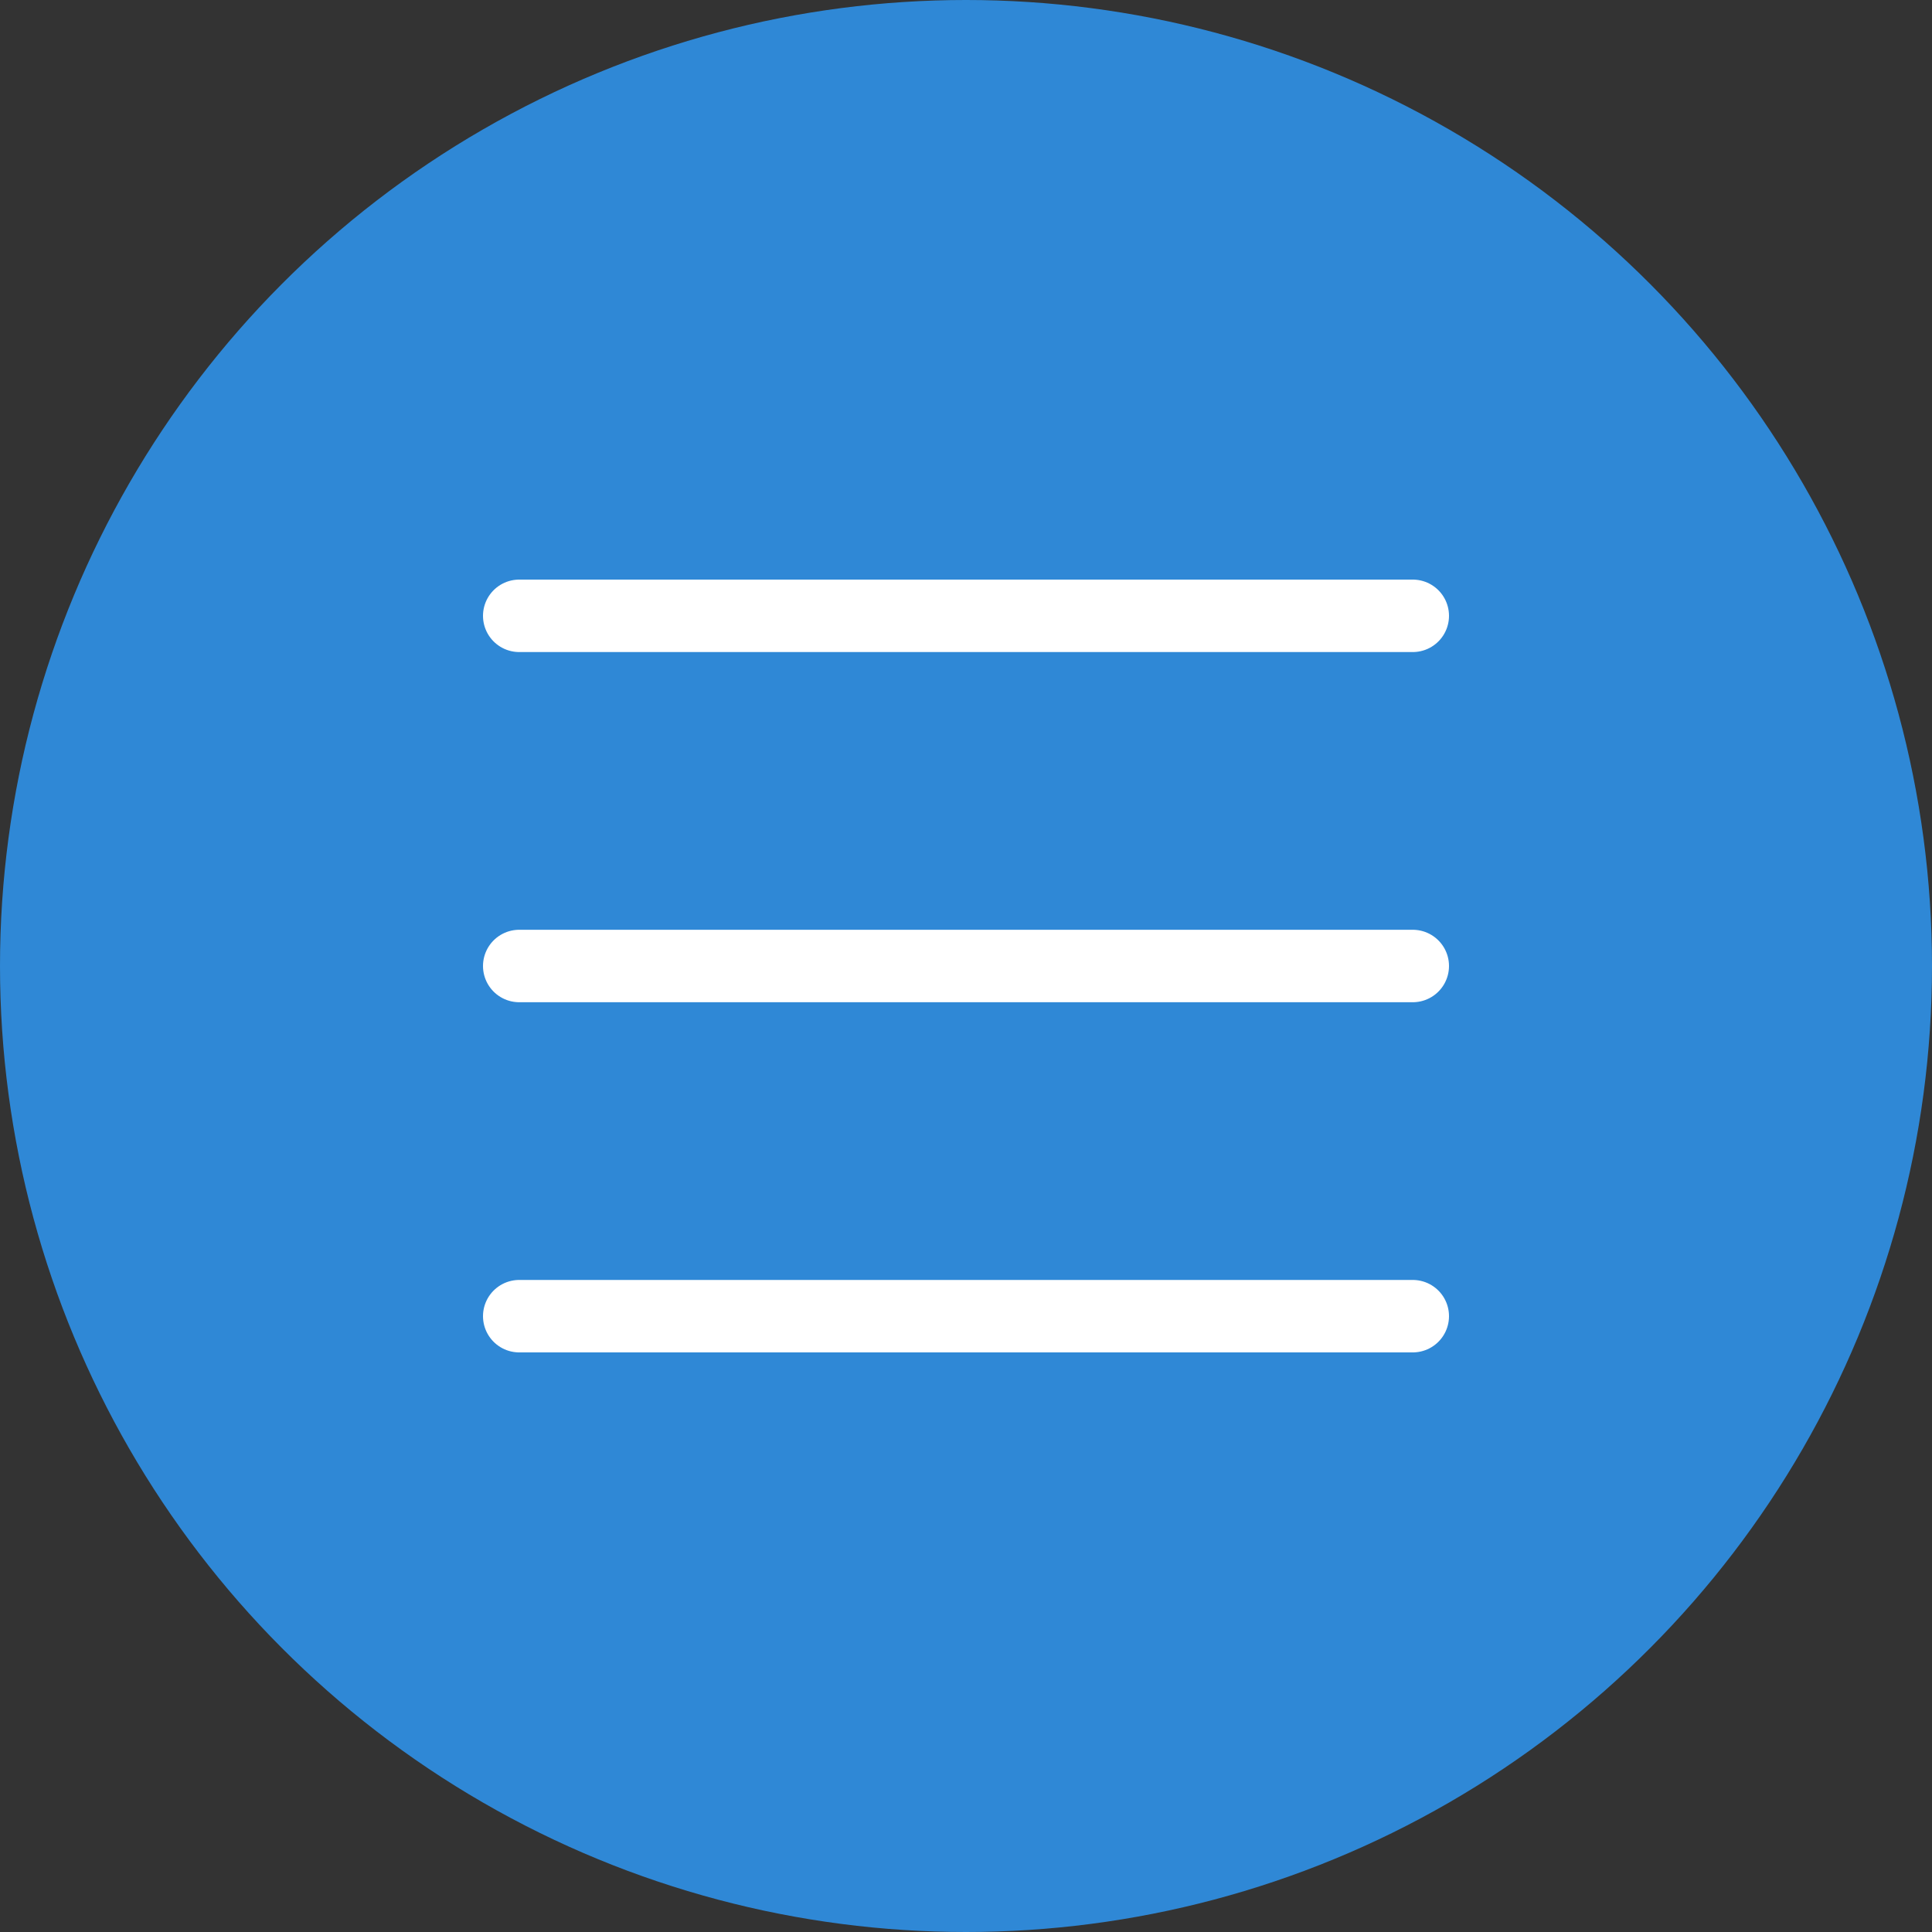
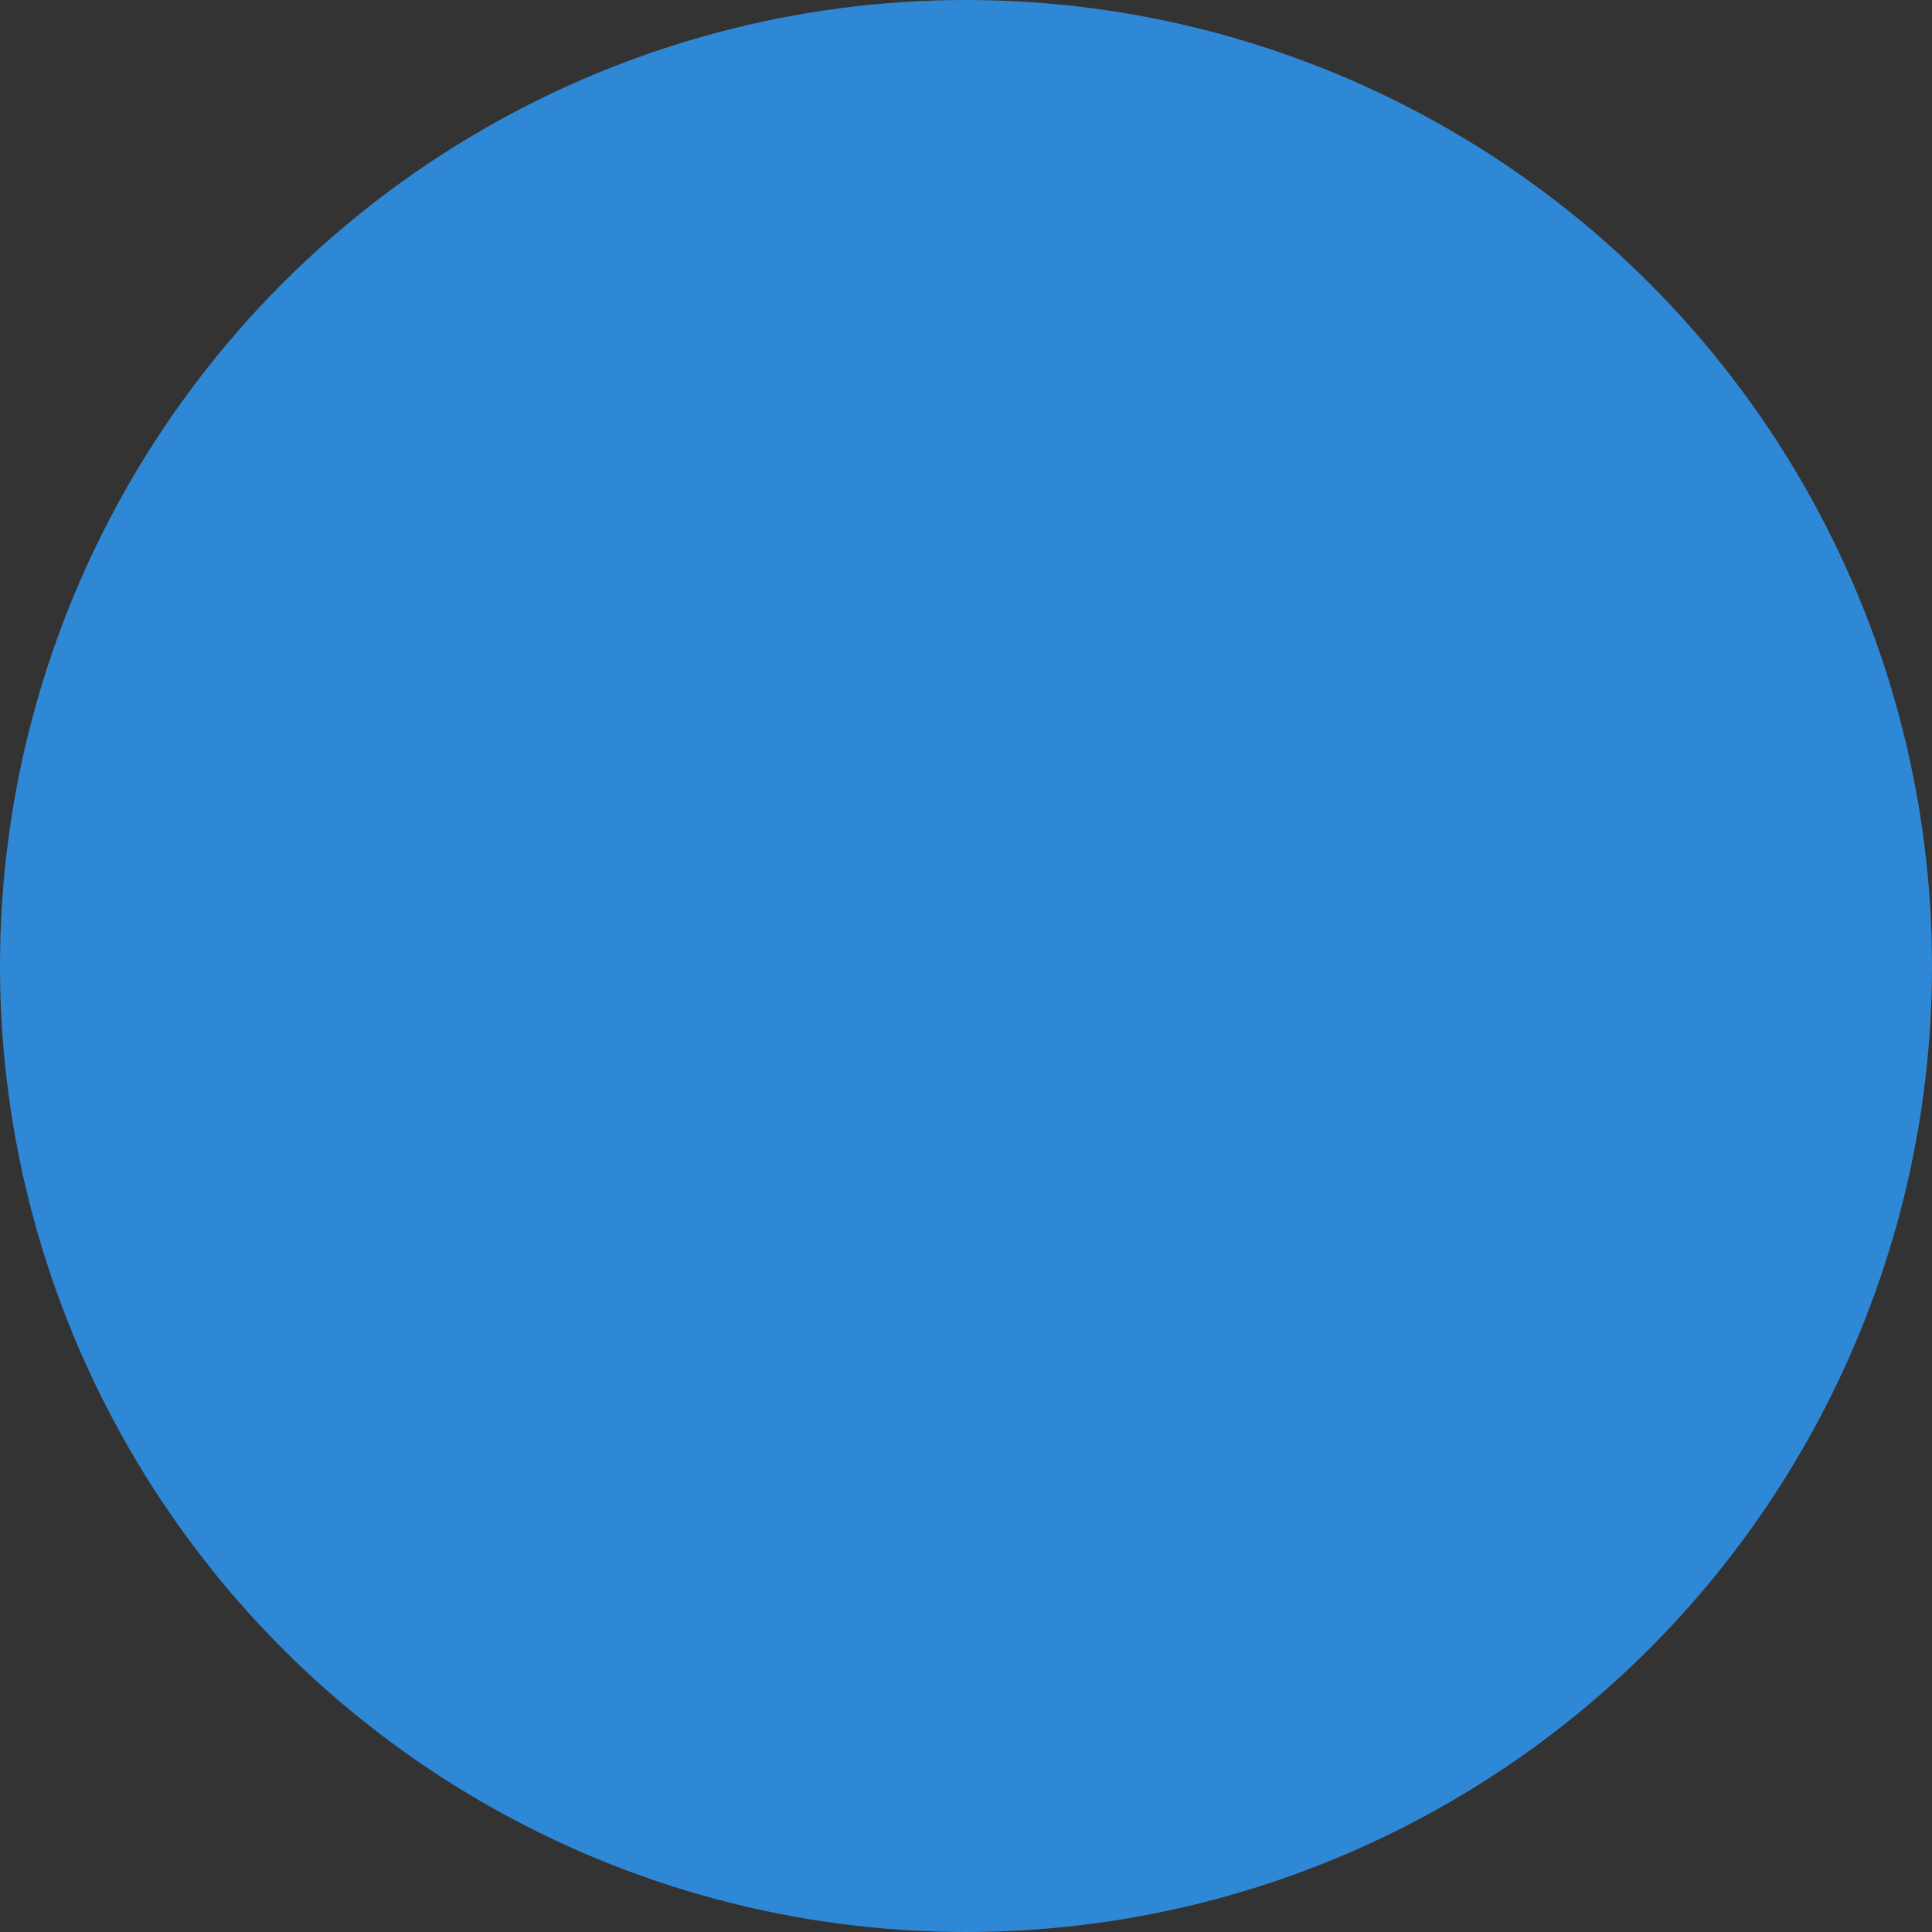
<svg xmlns="http://www.w3.org/2000/svg" width="40" height="40" viewBox="0 0 40 40" fill="none">
  <rect x="0" y="0" width="40" height="40" fill="#333333" stroke="none" />
  <circle cx="20" cy="20" r="20" fill="#2F88D6" />
-   <path d="M10.75 12.75H29.25M10.75 20H29.25M10.75 27.25H29.25" stroke="white" stroke-width="1.5" stroke-linecap="round" stroke-linejoin="round" />
</svg>